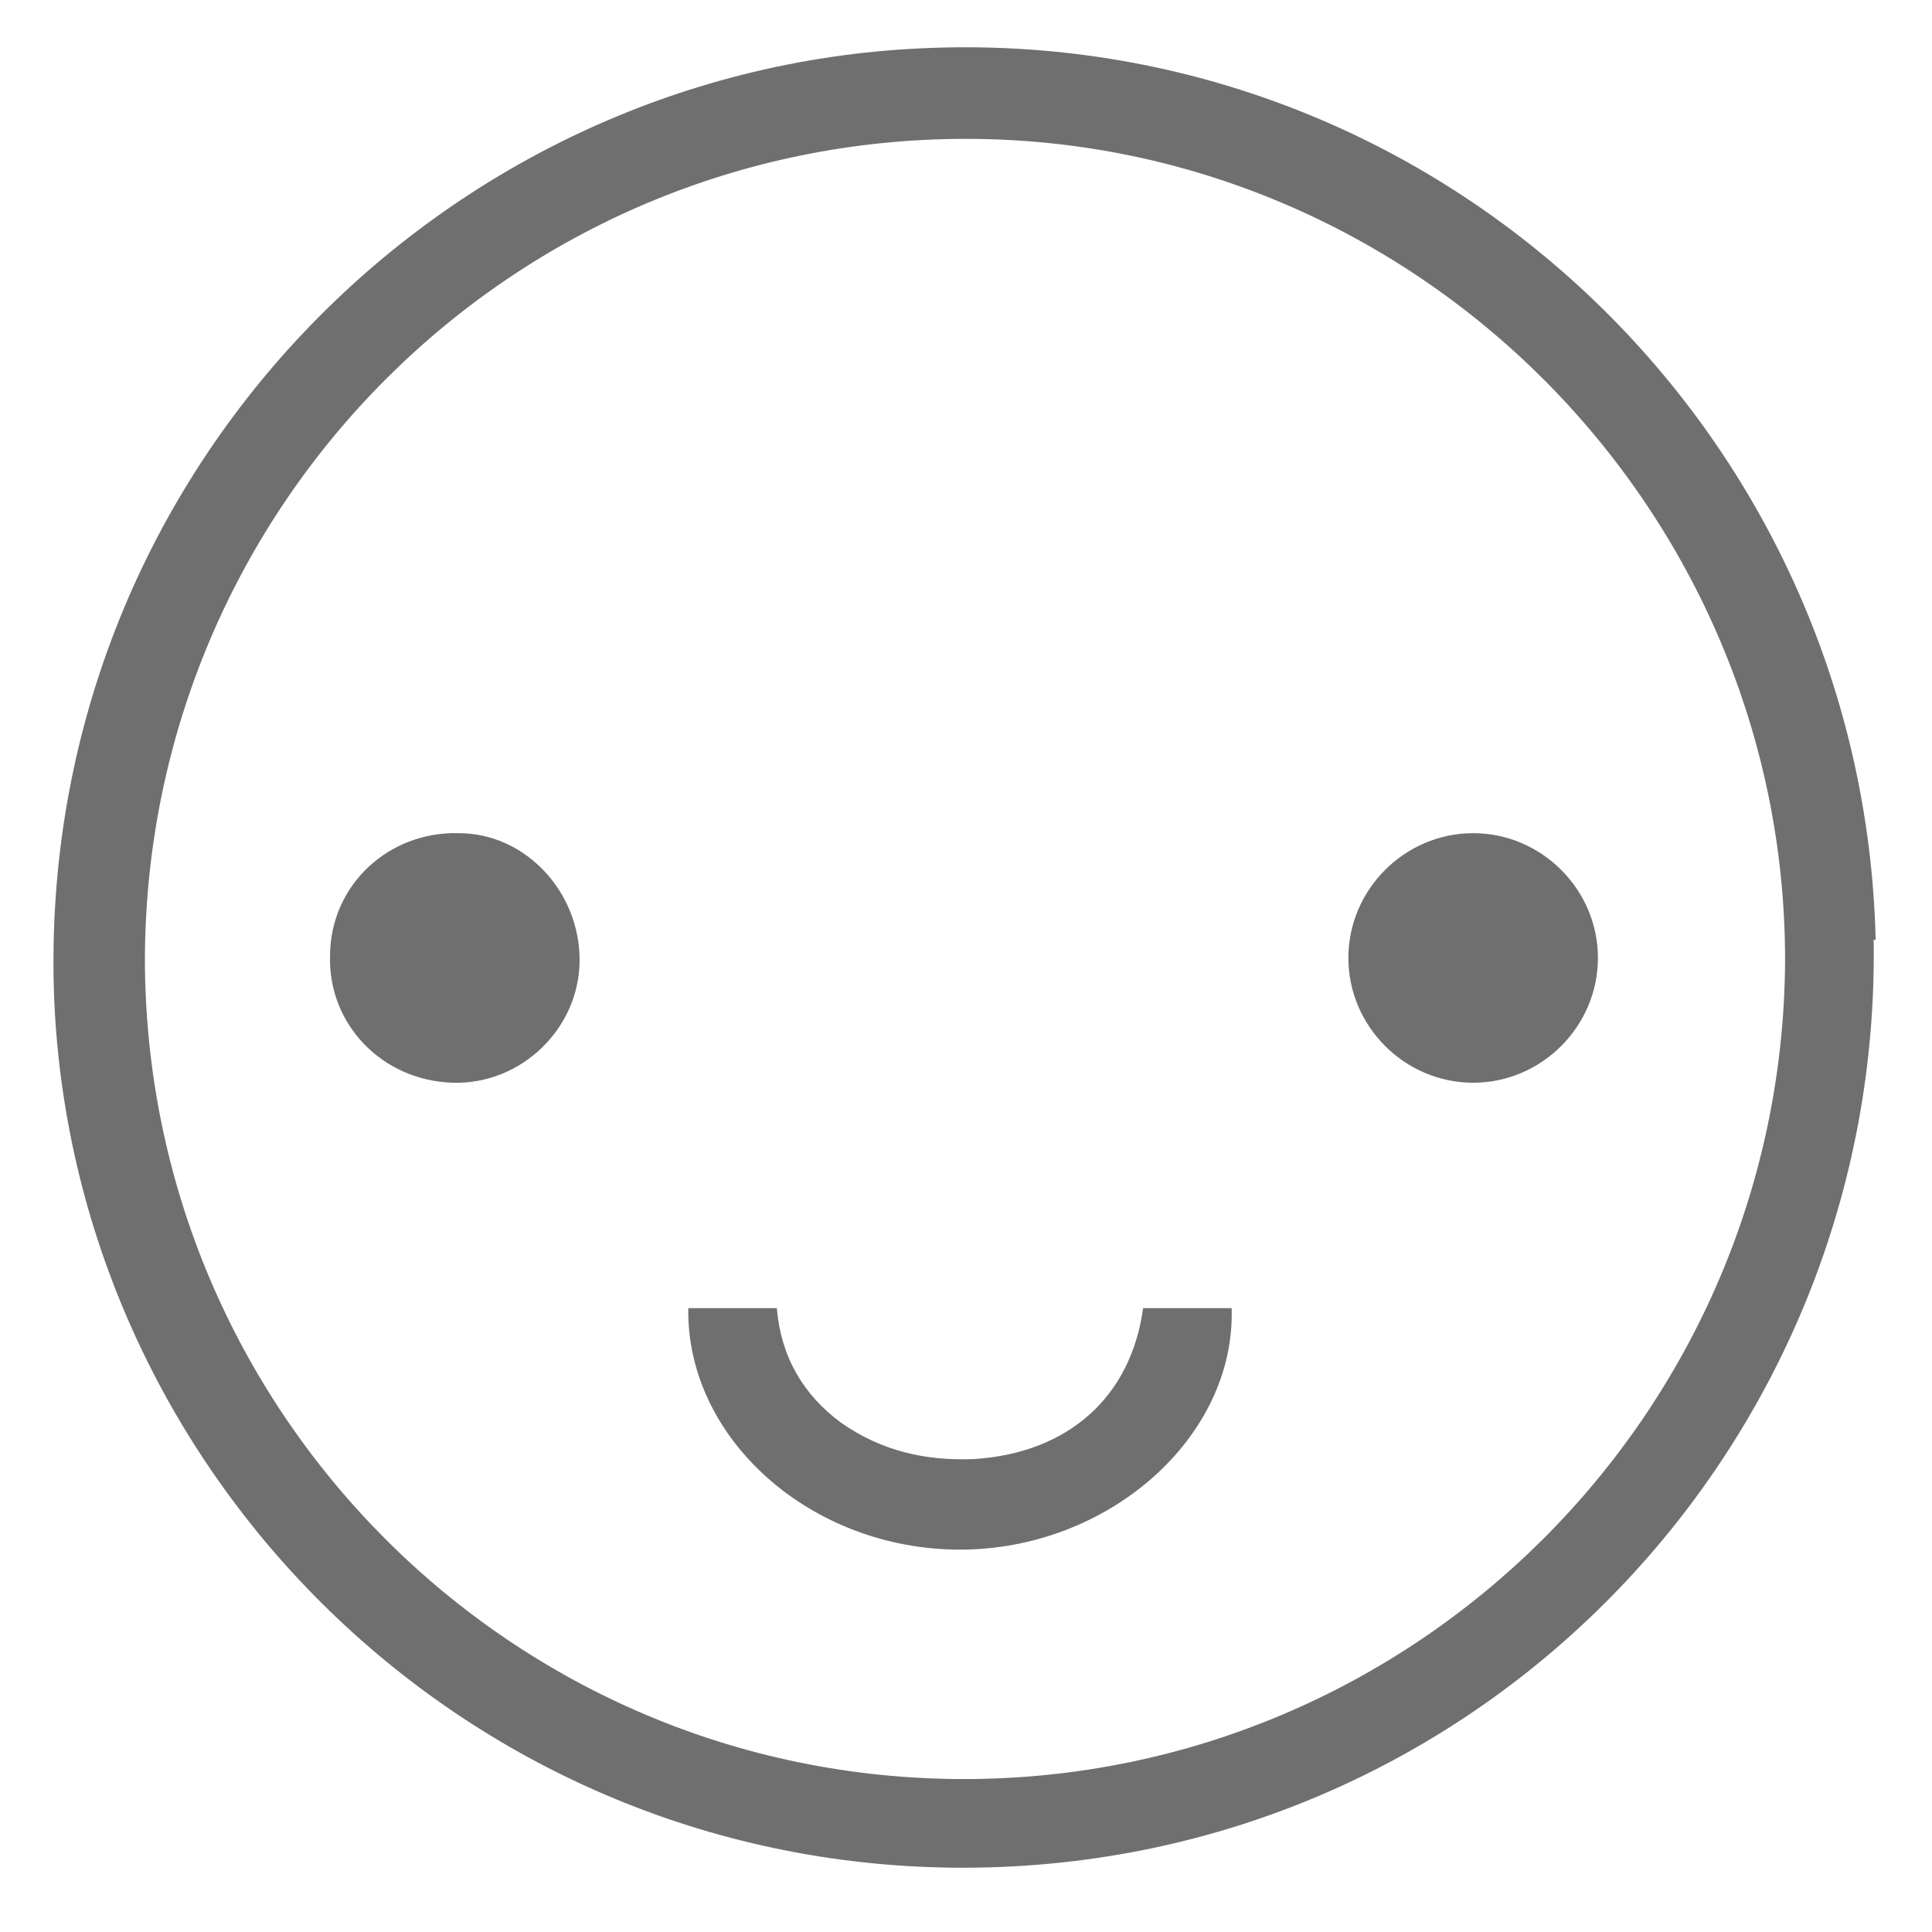
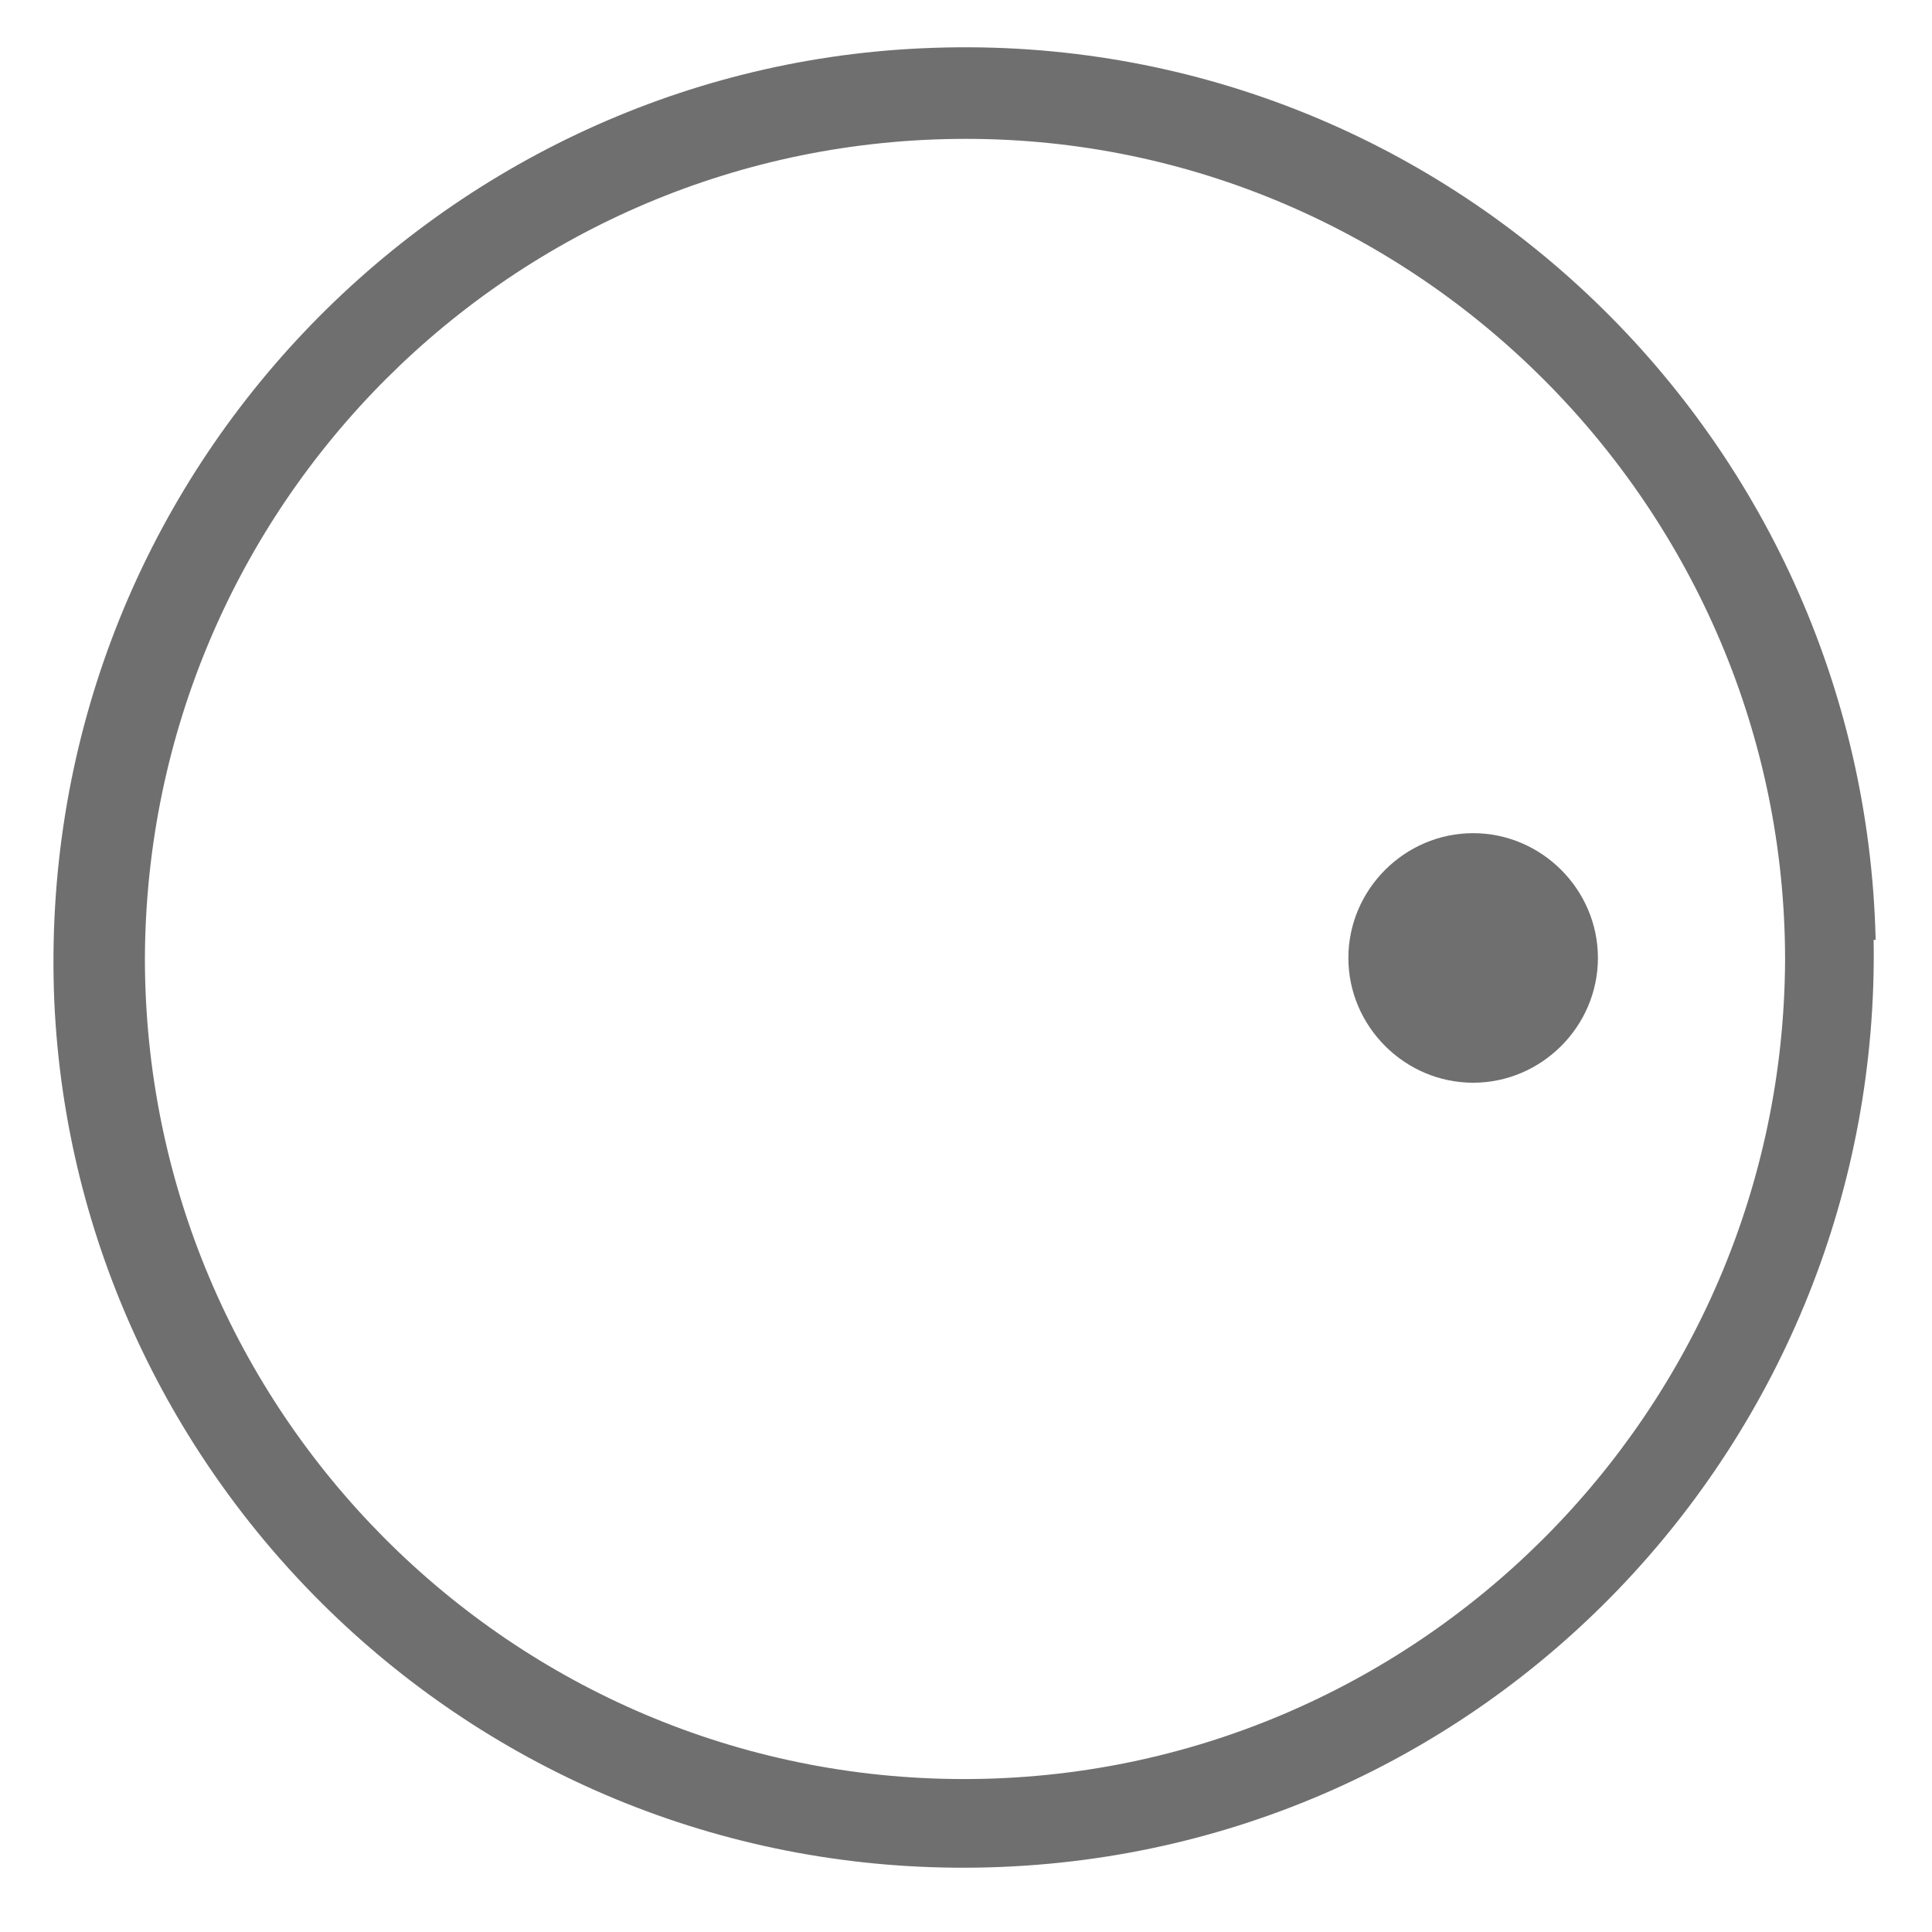
<svg xmlns="http://www.w3.org/2000/svg" version="1.1" viewBox="0 0 96 96">
  <defs>
    <style>
      .cls-1 {
        fill: #706f6f;
      }
    </style>
  </defs>
  <g>
    <g id="Ebene_1">
      <g id="JImwcb">
        <g>
          <path class="cls-1" d="M93.1,46.7c.4,24.9-19.3,45.7-44.5,46.1-24.8.4-44.8-19.1-45.9-43C1.6,24.2,21.5,3.5,45.8,2.4c25.6-1.2,46.8,19,47.4,44.3ZM47.9,88.4c22.4,0,40.7-18.2,40.8-40.7,0-22.4-18.3-40.8-40.7-40.8-22.5,0-40.7,18.2-40.8,40.7,0,22.5,18.2,40.8,40.7,40.8Z" />
-           <path class="cls-1" d="M61.2,65c.2,6.4-6.1,12-13.5,12-7.4,0-13.6-5.5-13.5-12h4.4c.2,2.4,1.3,4.3,3.2,5.7,2,1.4,4.2,1.9,6.6,1.8,4.7-.3,7.8-3.1,8.4-7.5h4.4Z" />
          <path class="cls-1" d="M73.2,41.4c3.4,0,6.2,2.8,6.2,6.2,0,3.4-2.8,6.2-6.2,6.2-3.4,0-6.2-2.8-6.2-6.2,0-3.4,2.8-6.2,6.2-6.2Z" />
-           <path class="cls-1" d="M16.4,47.5c0-3.5,2.9-6.2,6.4-6.1,3.3,0,6,2.9,6,6.3,0,3.4-2.9,6.2-6.3,6.1-3.5-.1-6.2-2.9-6.1-6.3Z" />
        </g>
      </g>
    </g>
  </g>
</svg>